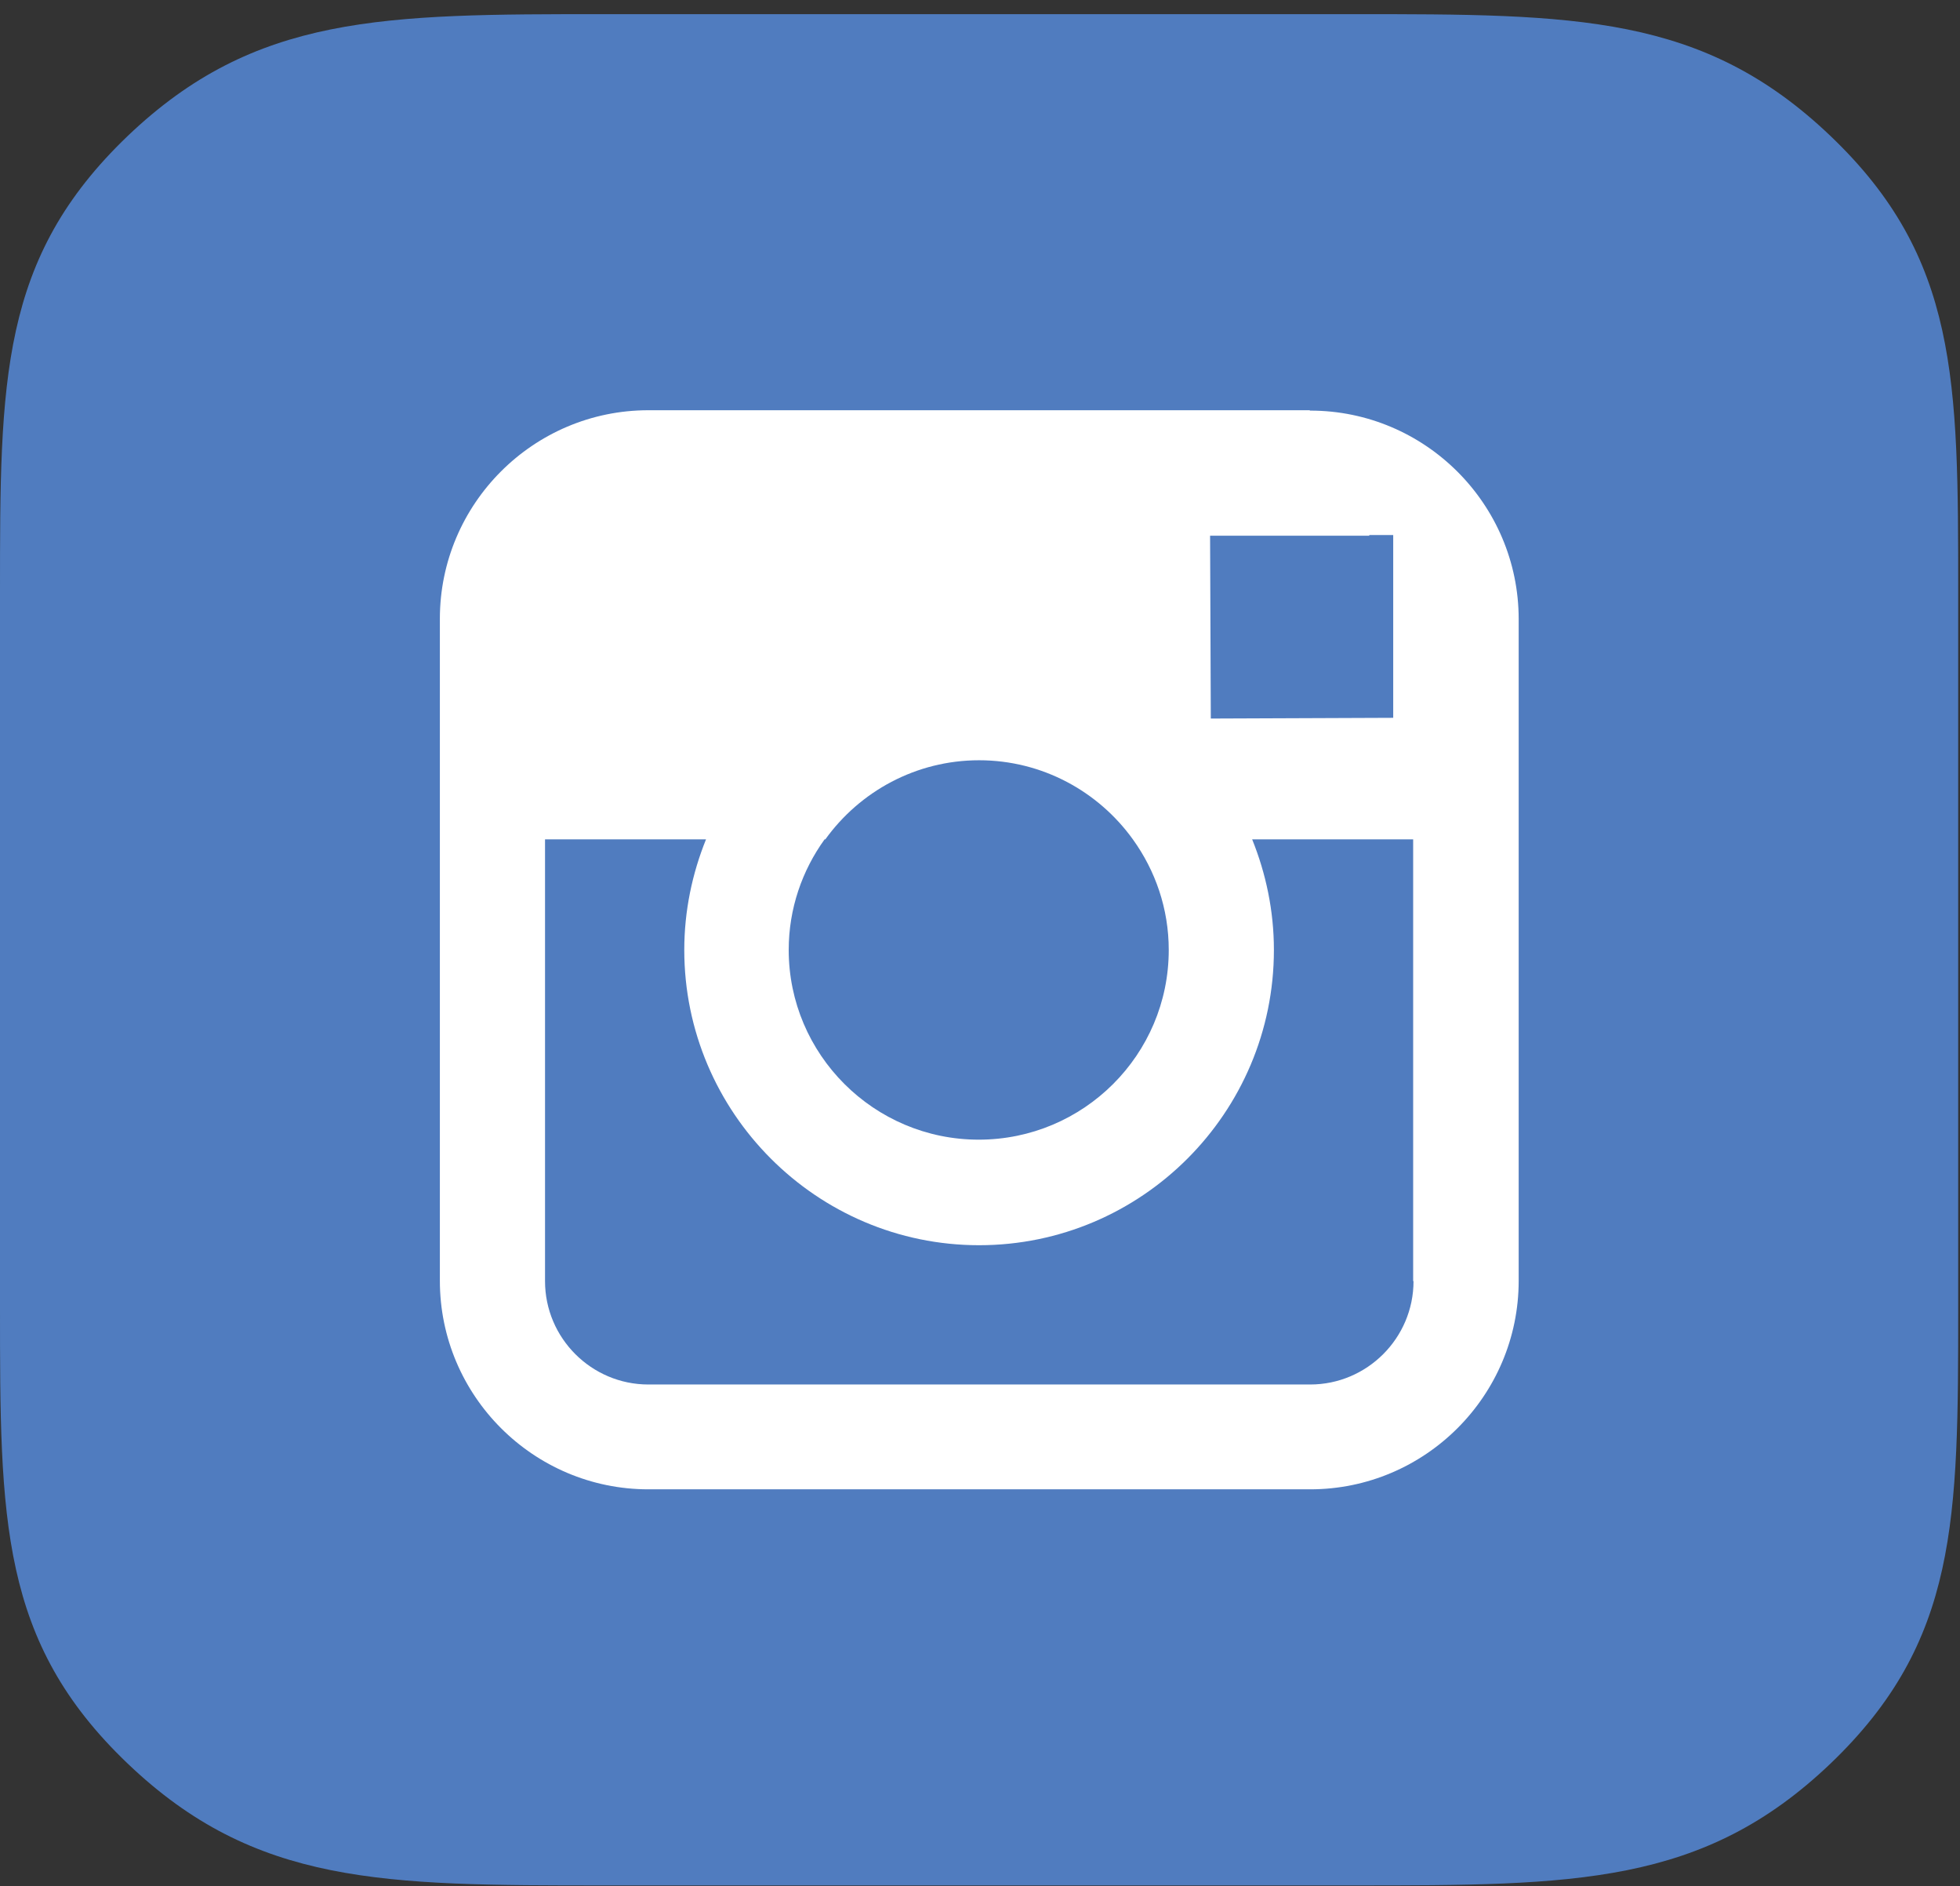
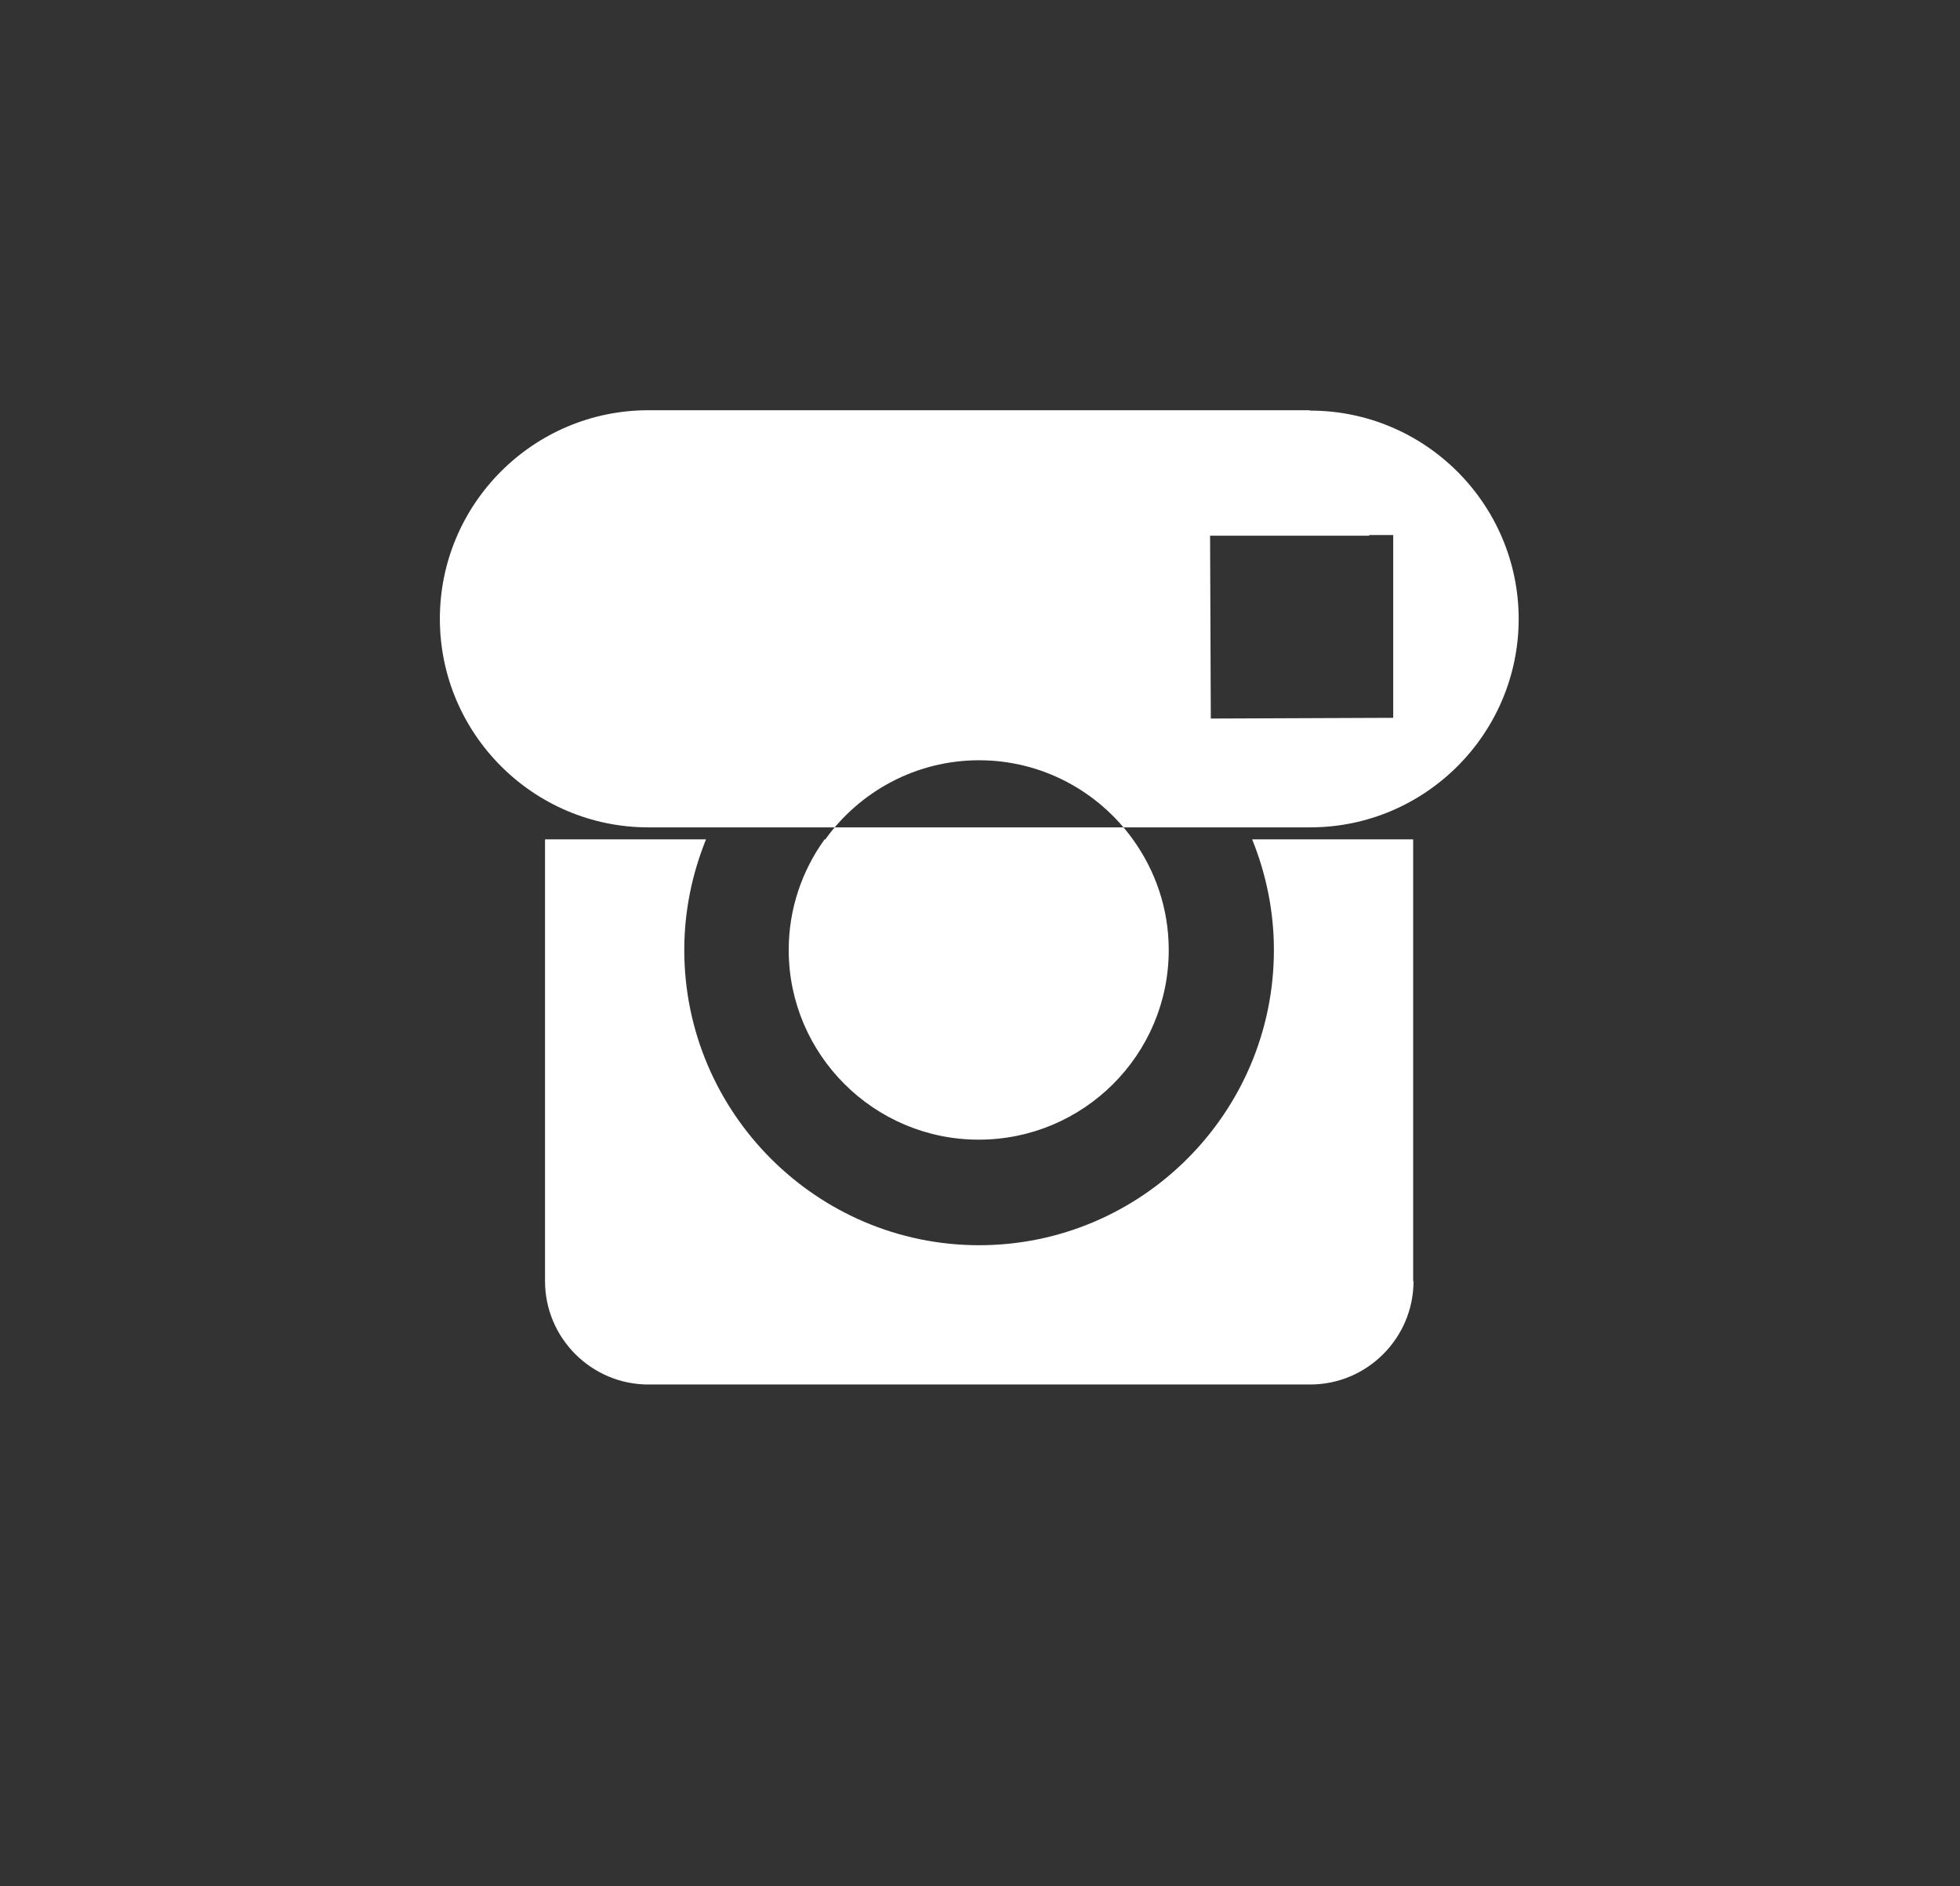
<svg xmlns="http://www.w3.org/2000/svg" id="a" width="54.05" height="52" viewBox="0 0 54.05 52">
  <rect x="0" y="0" width="54.05" height="52" fill="#333333" stroke="none" />
  <defs>
    <clipPath id="b">
      <rect x="0" y=".39" width="54" height="51.61" style="fill:none;" />
    </clipPath>
  </defs>
  <g style="clip-path:url(#b);">
-     <path d="M50.48,3.75C46.96,.39,43.44,.39,37.31,.39H16.69C10.56,.39,7.04,.39,3.52,3.75,0,7.12,0,10.48,0,16.33v19.71c0,5.85,0,9.22,3.52,12.58,3.52,3.36,7.04,3.36,13.17,3.36h20.62c6.12,0,9.65,0,13.17-3.36,3.52-3.37,3.52-6.73,3.52-12.58V16.33c0-5.85,0-9.22-3.52-12.58" style="fill:#507cbf;" />
-     <path d="M38.98,35.32c0,1.57-1.28,2.85-2.85,2.85H17.88c-1.57,0-2.85-1.28-2.85-2.85v-12.18h4.44c-.38,.94-.6,1.97-.6,3.05,0,4.48,3.65,8.14,8.13,8.14s8.13-3.65,8.13-8.14c0-1.08-.22-2.11-.6-3.05h4.44v12.18Zm-16.22-12.18c.95-1.32,2.5-2.18,4.24-2.18s3.29,.86,4.24,2.18c.62,.86,.99,1.91,.99,3.05,0,2.89-2.35,5.23-5.24,5.23s-5.24-2.35-5.24-5.23c0-1.14,.37-2.19,.99-3.05m15.02-8.39h.66v5.04l-5.03,.02-.02-5.04h4.39Zm-1.65-3.44H17.88c-3.17,0-5.75,2.58-5.75,5.75v18.25c0,3.17,2.58,5.75,5.75,5.75h18.25c3.17,0,5.75-2.58,5.75-5.75V17.07c0-3.17-2.58-5.75-5.75-5.75" style="fill:#fff;" />
+     <path d="M38.98,35.32c0,1.57-1.28,2.85-2.85,2.85H17.88c-1.57,0-2.85-1.28-2.85-2.85v-12.18h4.44c-.38,.94-.6,1.97-.6,3.05,0,4.48,3.65,8.14,8.13,8.14s8.13-3.65,8.13-8.14c0-1.08-.22-2.11-.6-3.05h4.44v12.18Zm-16.22-12.18c.95-1.32,2.5-2.18,4.24-2.18s3.29,.86,4.24,2.18c.62,.86,.99,1.91,.99,3.05,0,2.89-2.35,5.23-5.24,5.23s-5.24-2.35-5.24-5.23c0-1.14,.37-2.19,.99-3.05m15.02-8.39h.66v5.04l-5.03,.02-.02-5.04h4.39Zm-1.65-3.44H17.88c-3.17,0-5.75,2.58-5.75,5.75c0,3.17,2.58,5.75,5.75,5.75h18.25c3.17,0,5.75-2.58,5.75-5.75V17.07c0-3.17-2.58-5.75-5.75-5.75" style="fill:#fff;" />
  </g>
</svg>